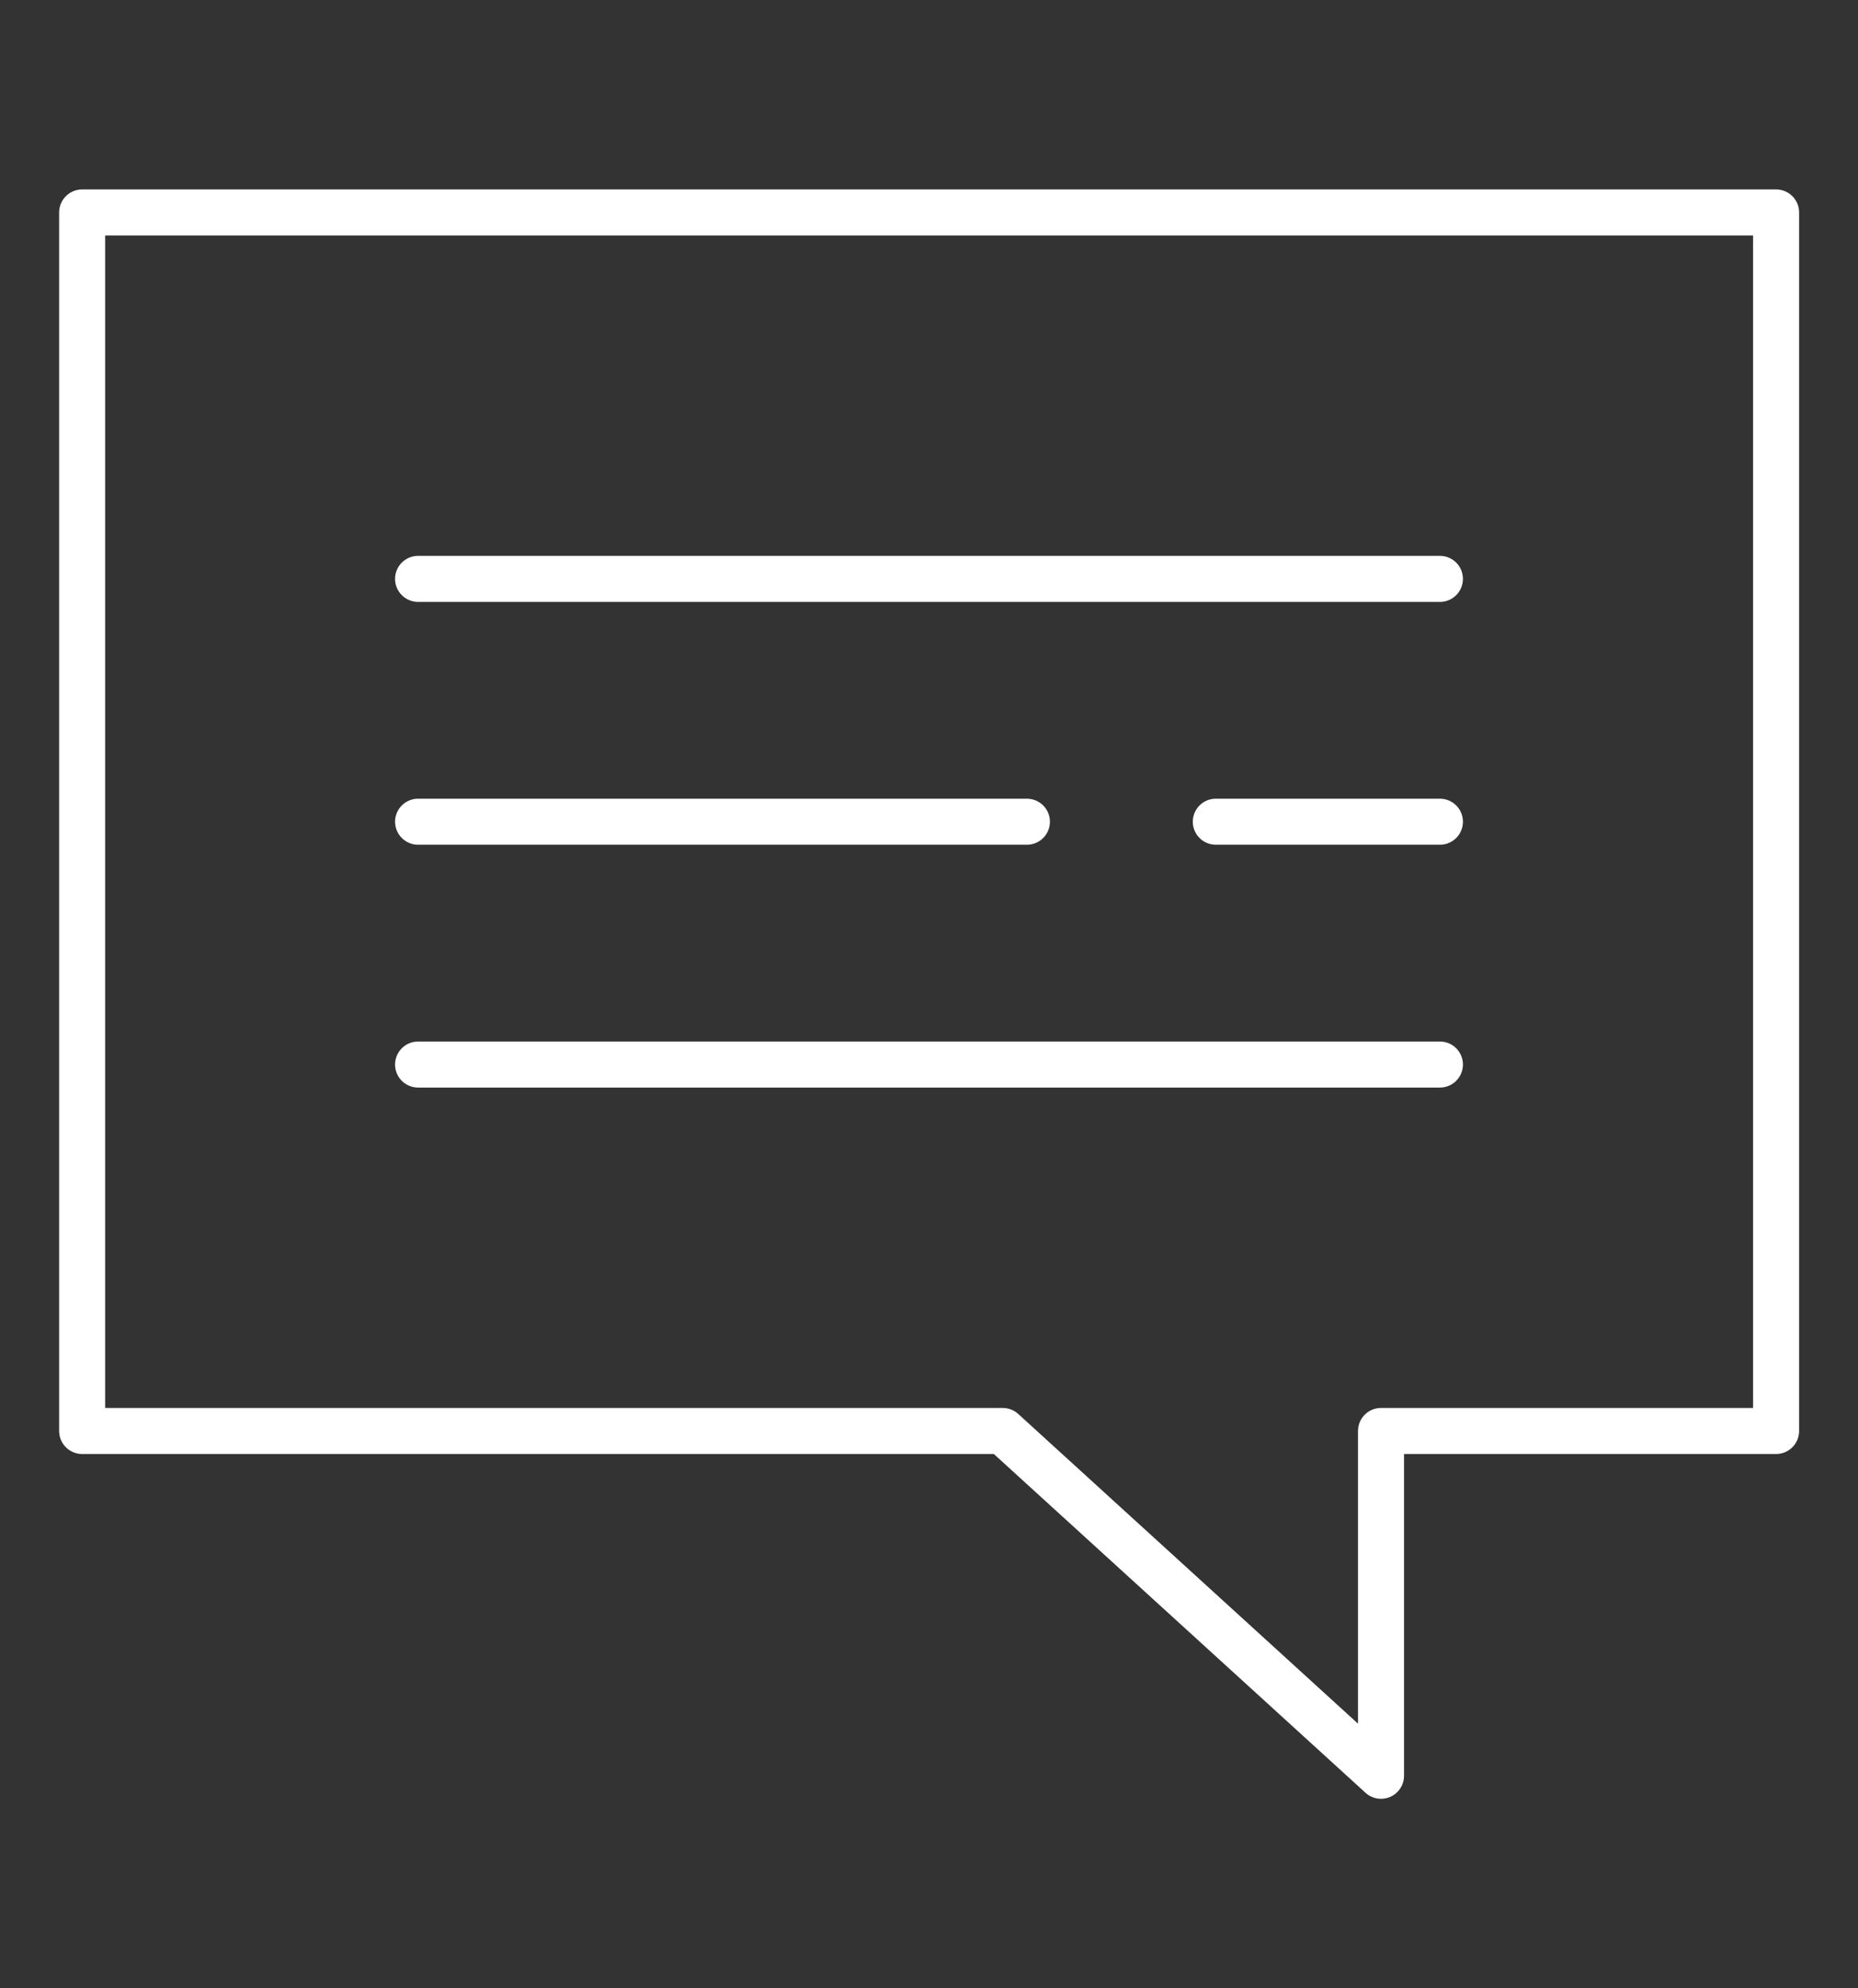
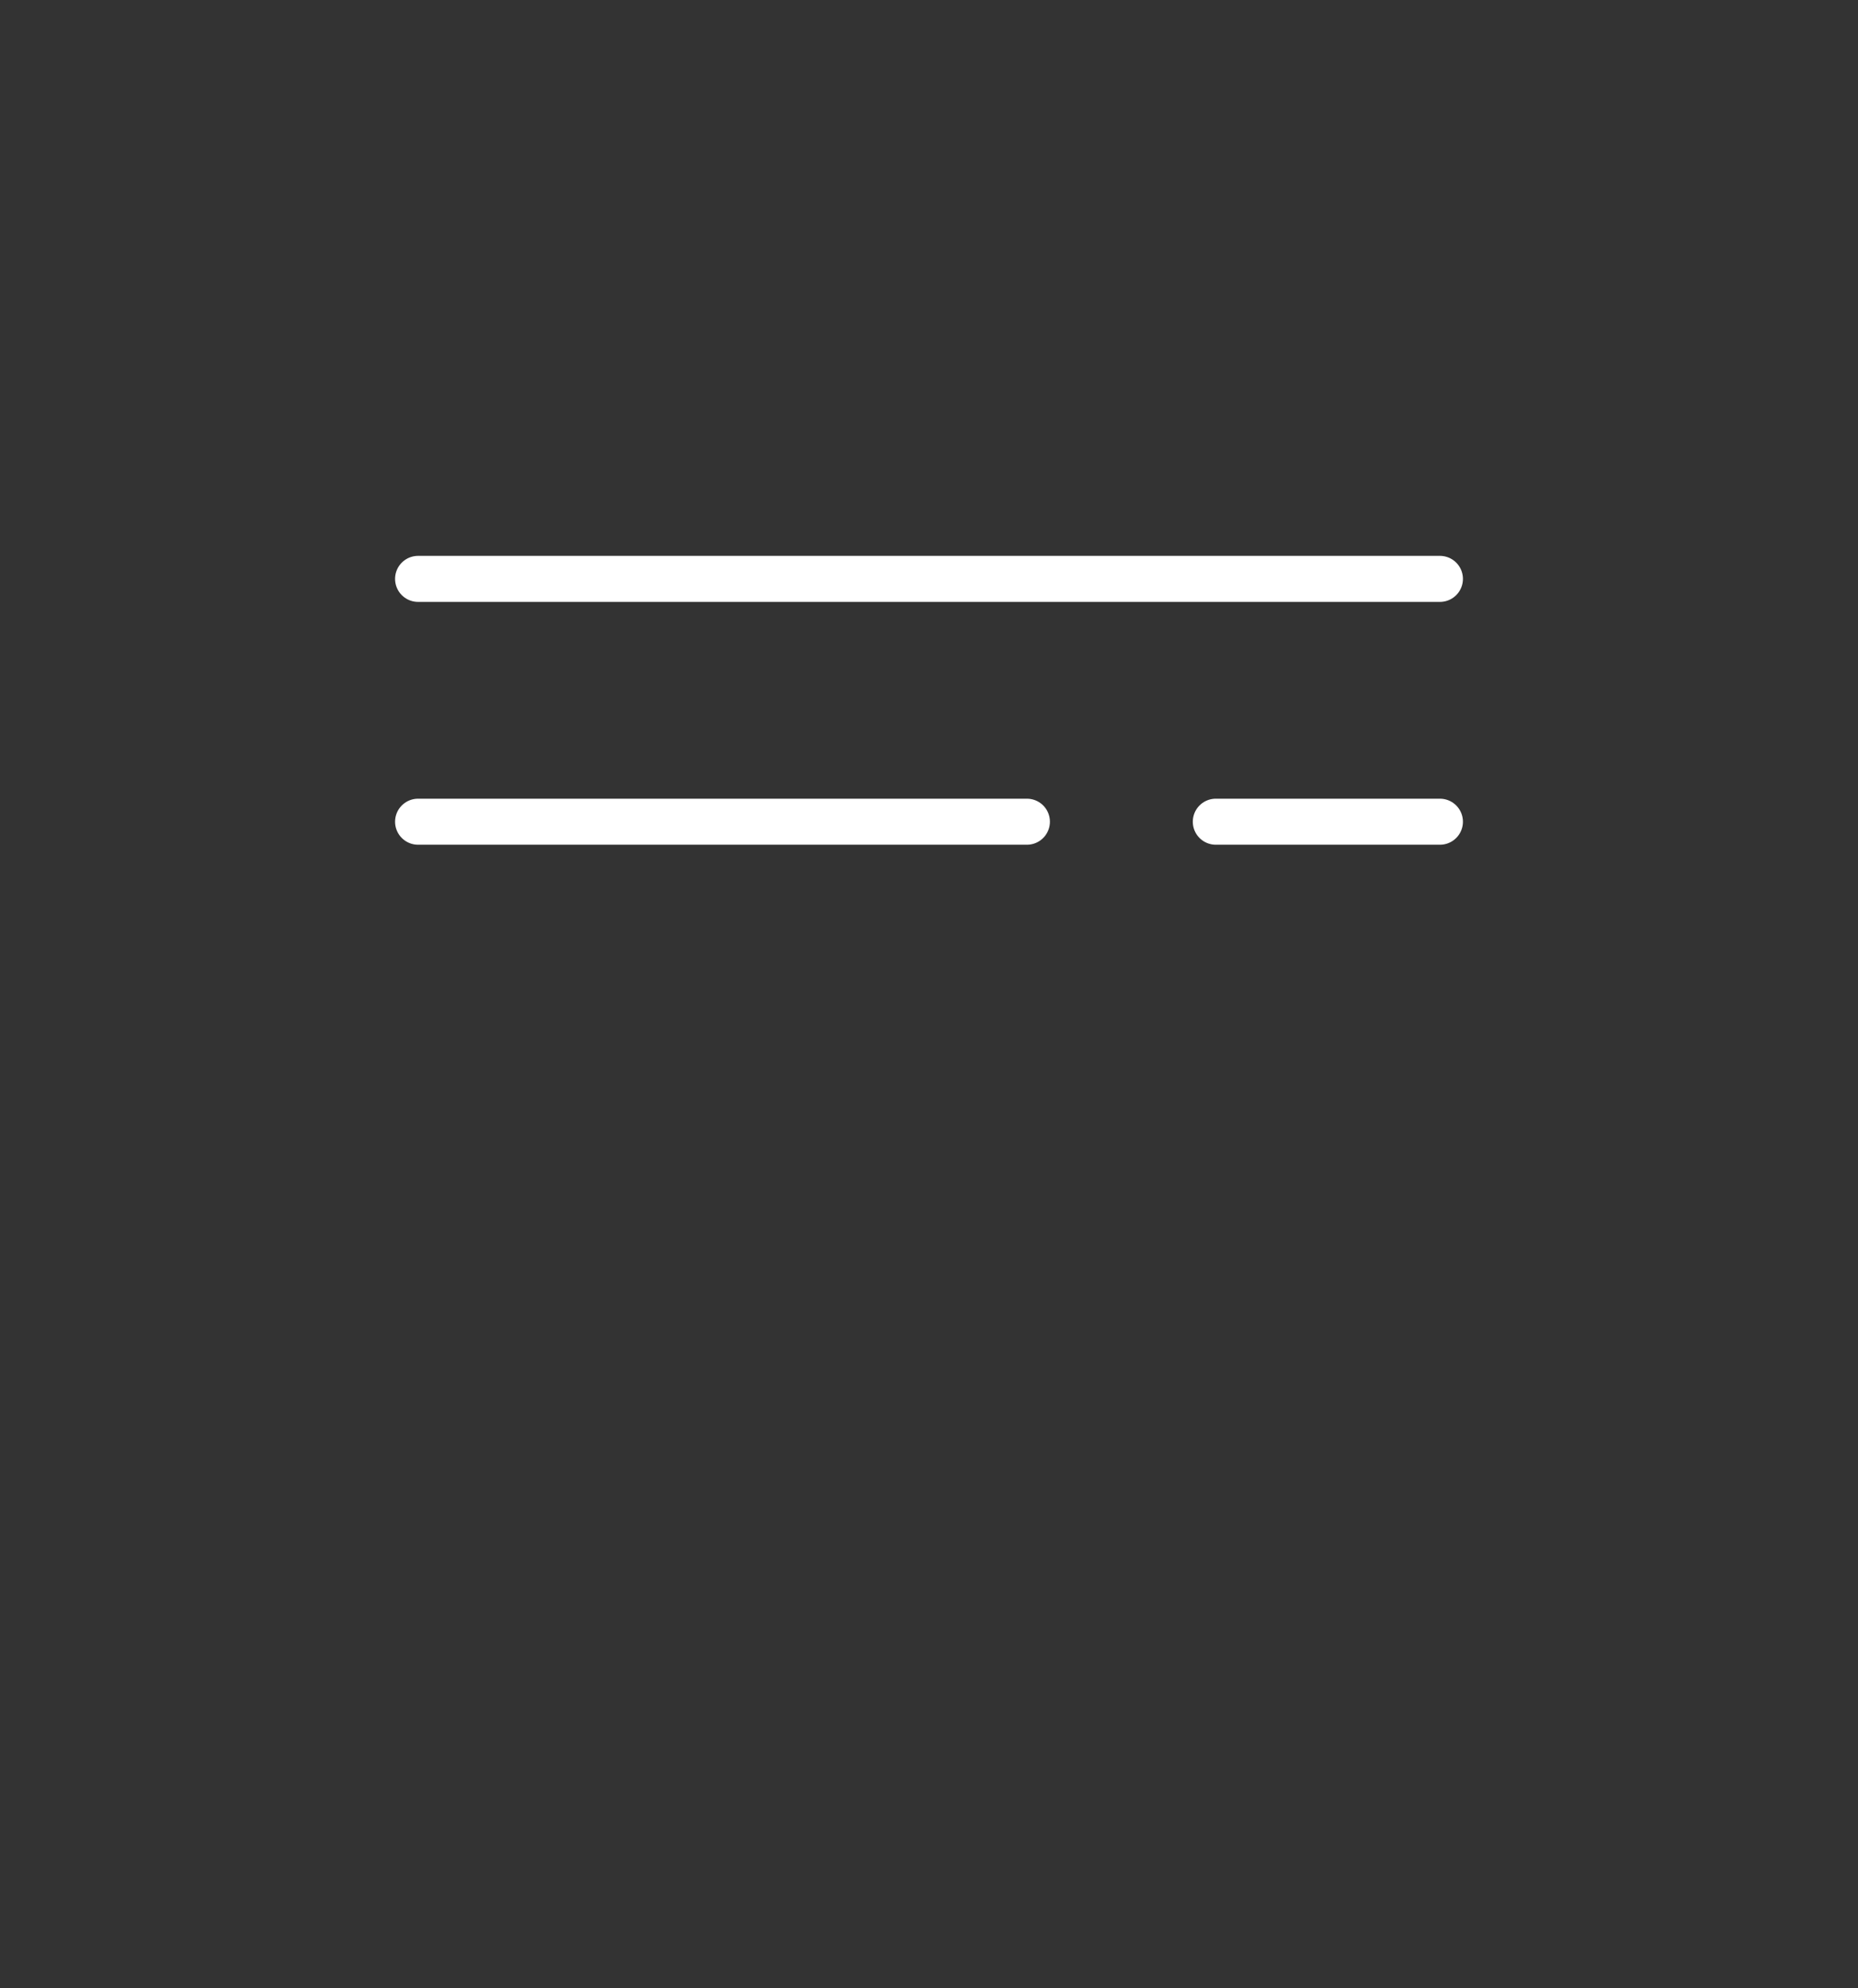
<svg xmlns="http://www.w3.org/2000/svg" id="Capa_1" data-name="Capa 1" viewBox="0 0 80.75 86.37">
  <rect x="0" y="0" width="80.75" height="86.37" fill="#333333" stroke="none" />
  <defs>
    <style>
      .cls-1 {
        fill: none;
        stroke: #fff;
        stroke-linecap: round;
        stroke-linejoin: round;
        stroke-width: 2px;
      }
    </style>
  </defs>
-   <polygon class="cls-1" points="60.02 62.17 60.02 77.15 43.58 62.17 3.57 62.17 3.57 9.23 77.19 9.23 77.19 62.17 60.02 62.17" />
  <line class="cls-1" x1="18.17" y1="25.15" x2="62.58" y2="25.15" />
-   <line class="cls-1" x1="18.17" y1="46.25" x2="62.58" y2="46.25" />
  <line class="cls-1" x1="18.17" y1="35.7" x2="44.63" y2="35.7" />
  <line class="cls-1" x1="52.84" y1="35.7" x2="62.58" y2="35.7" />
</svg>